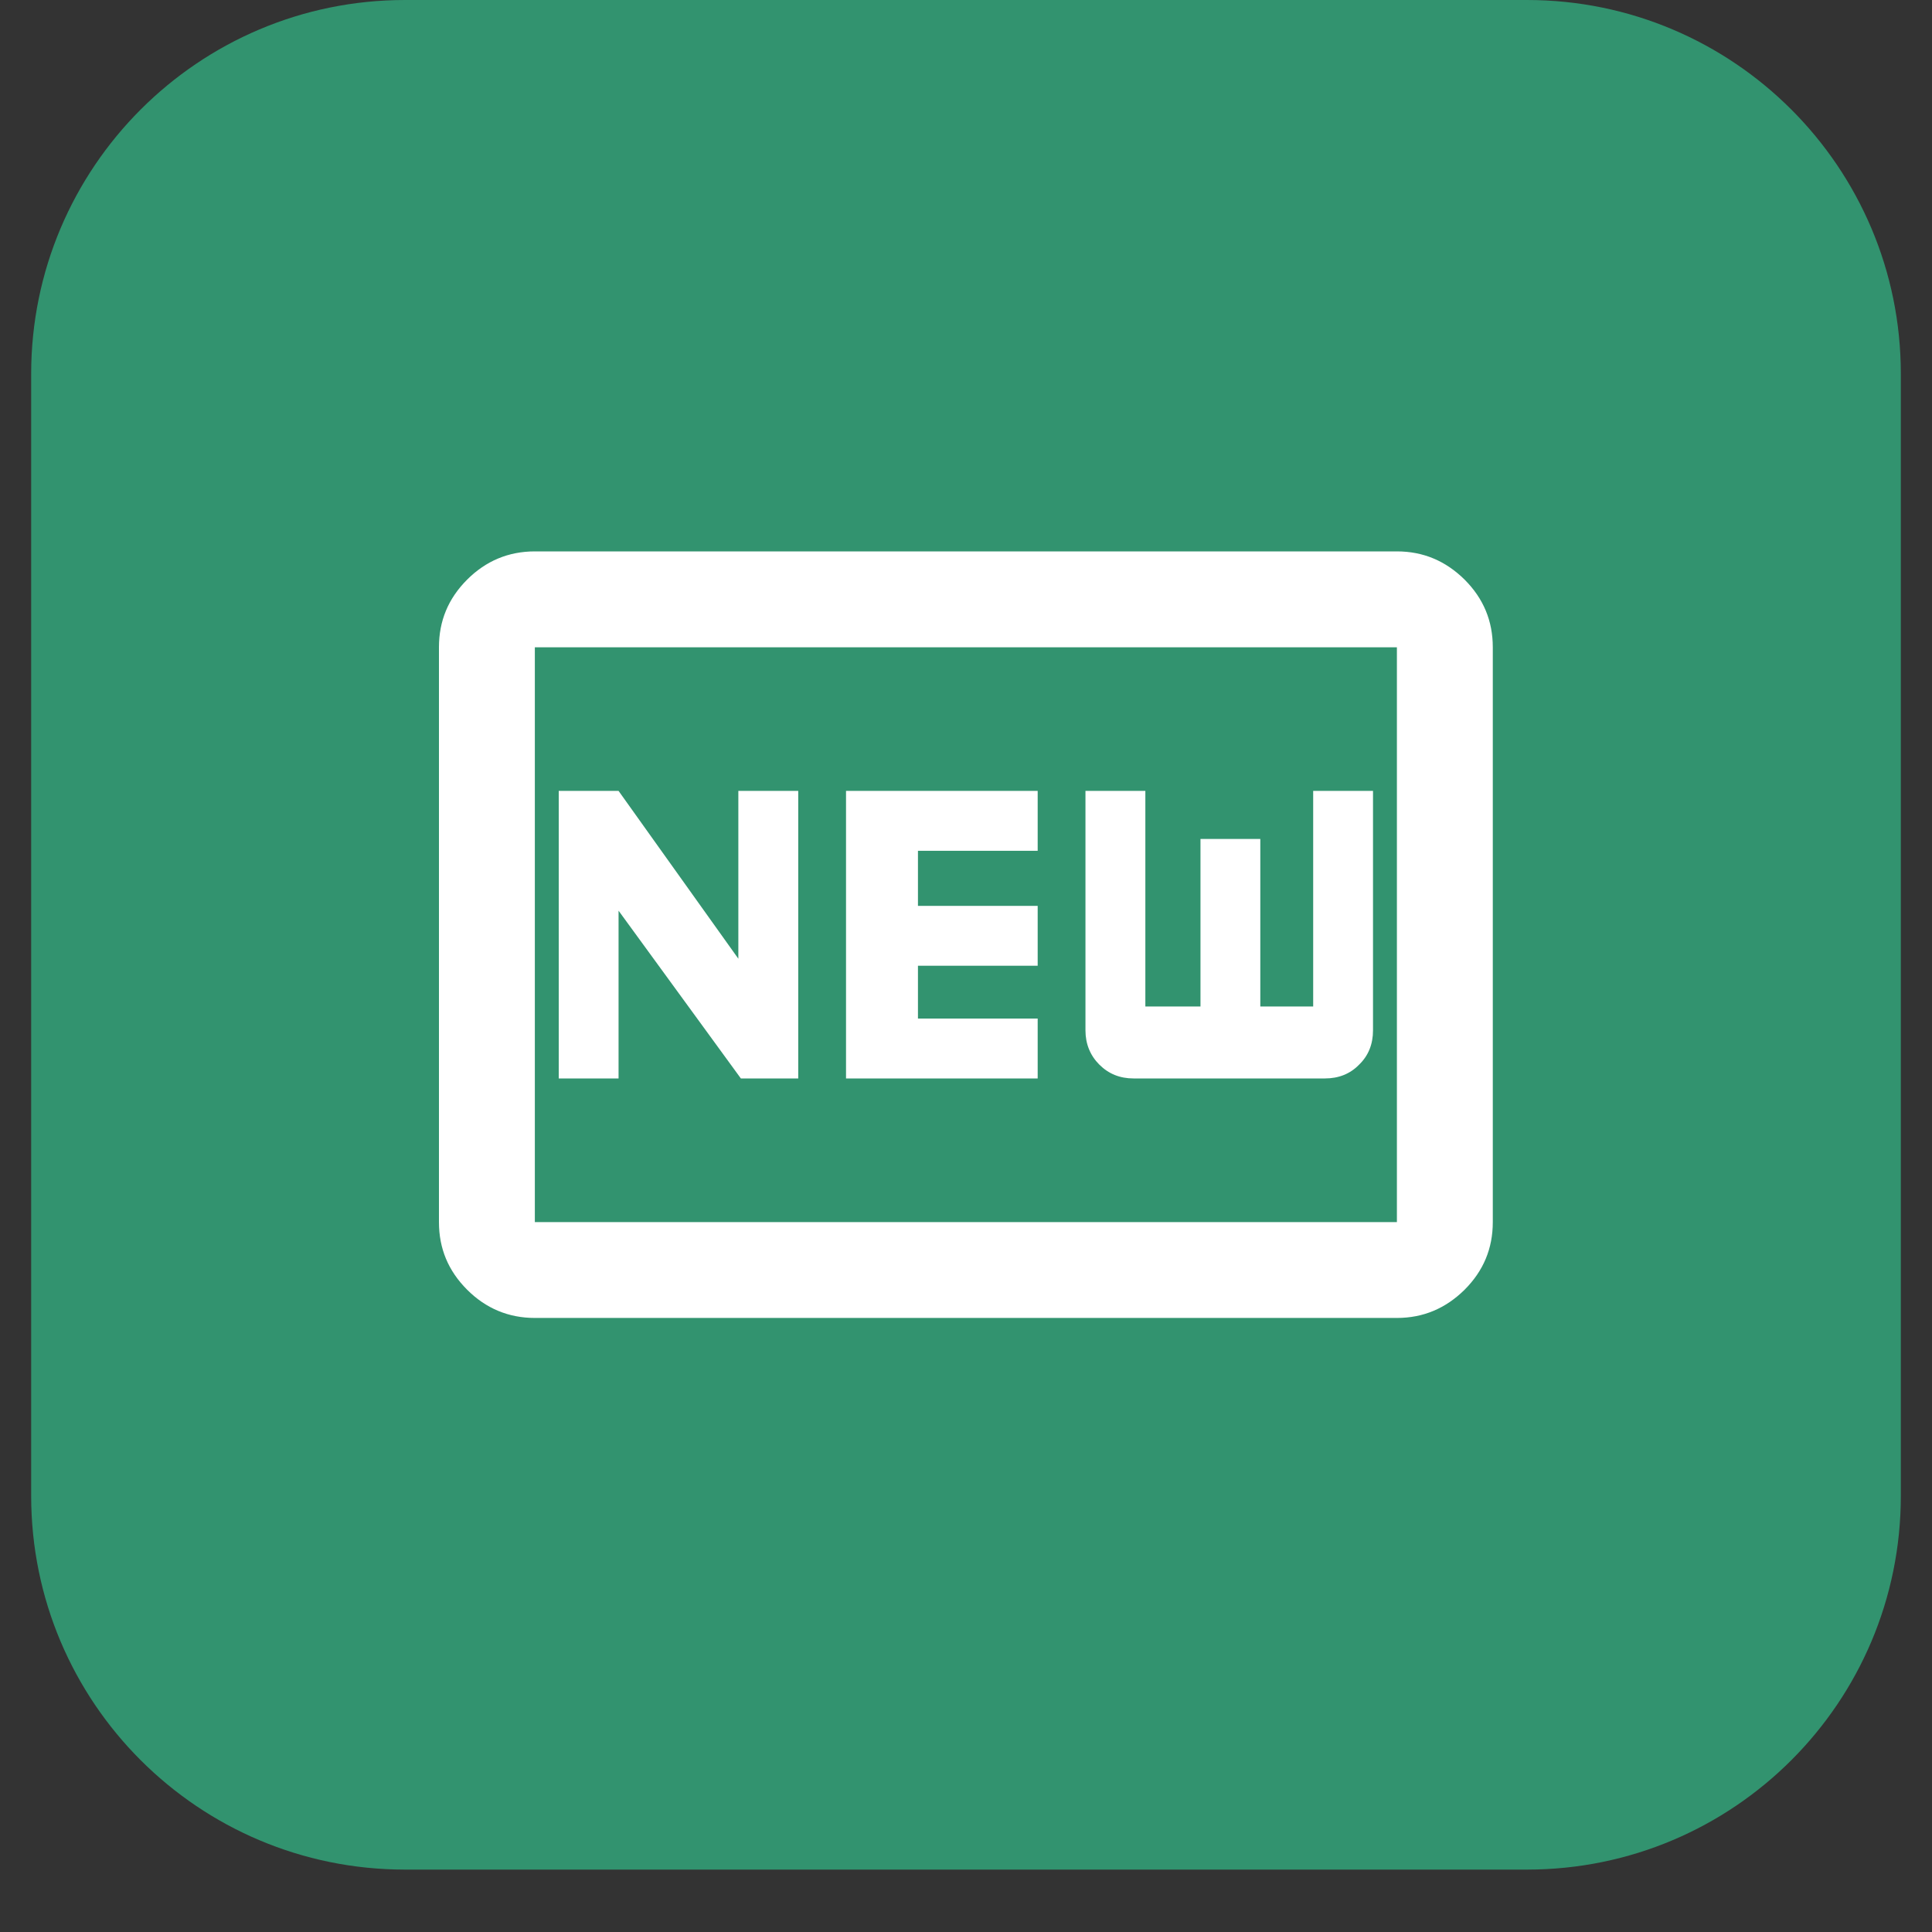
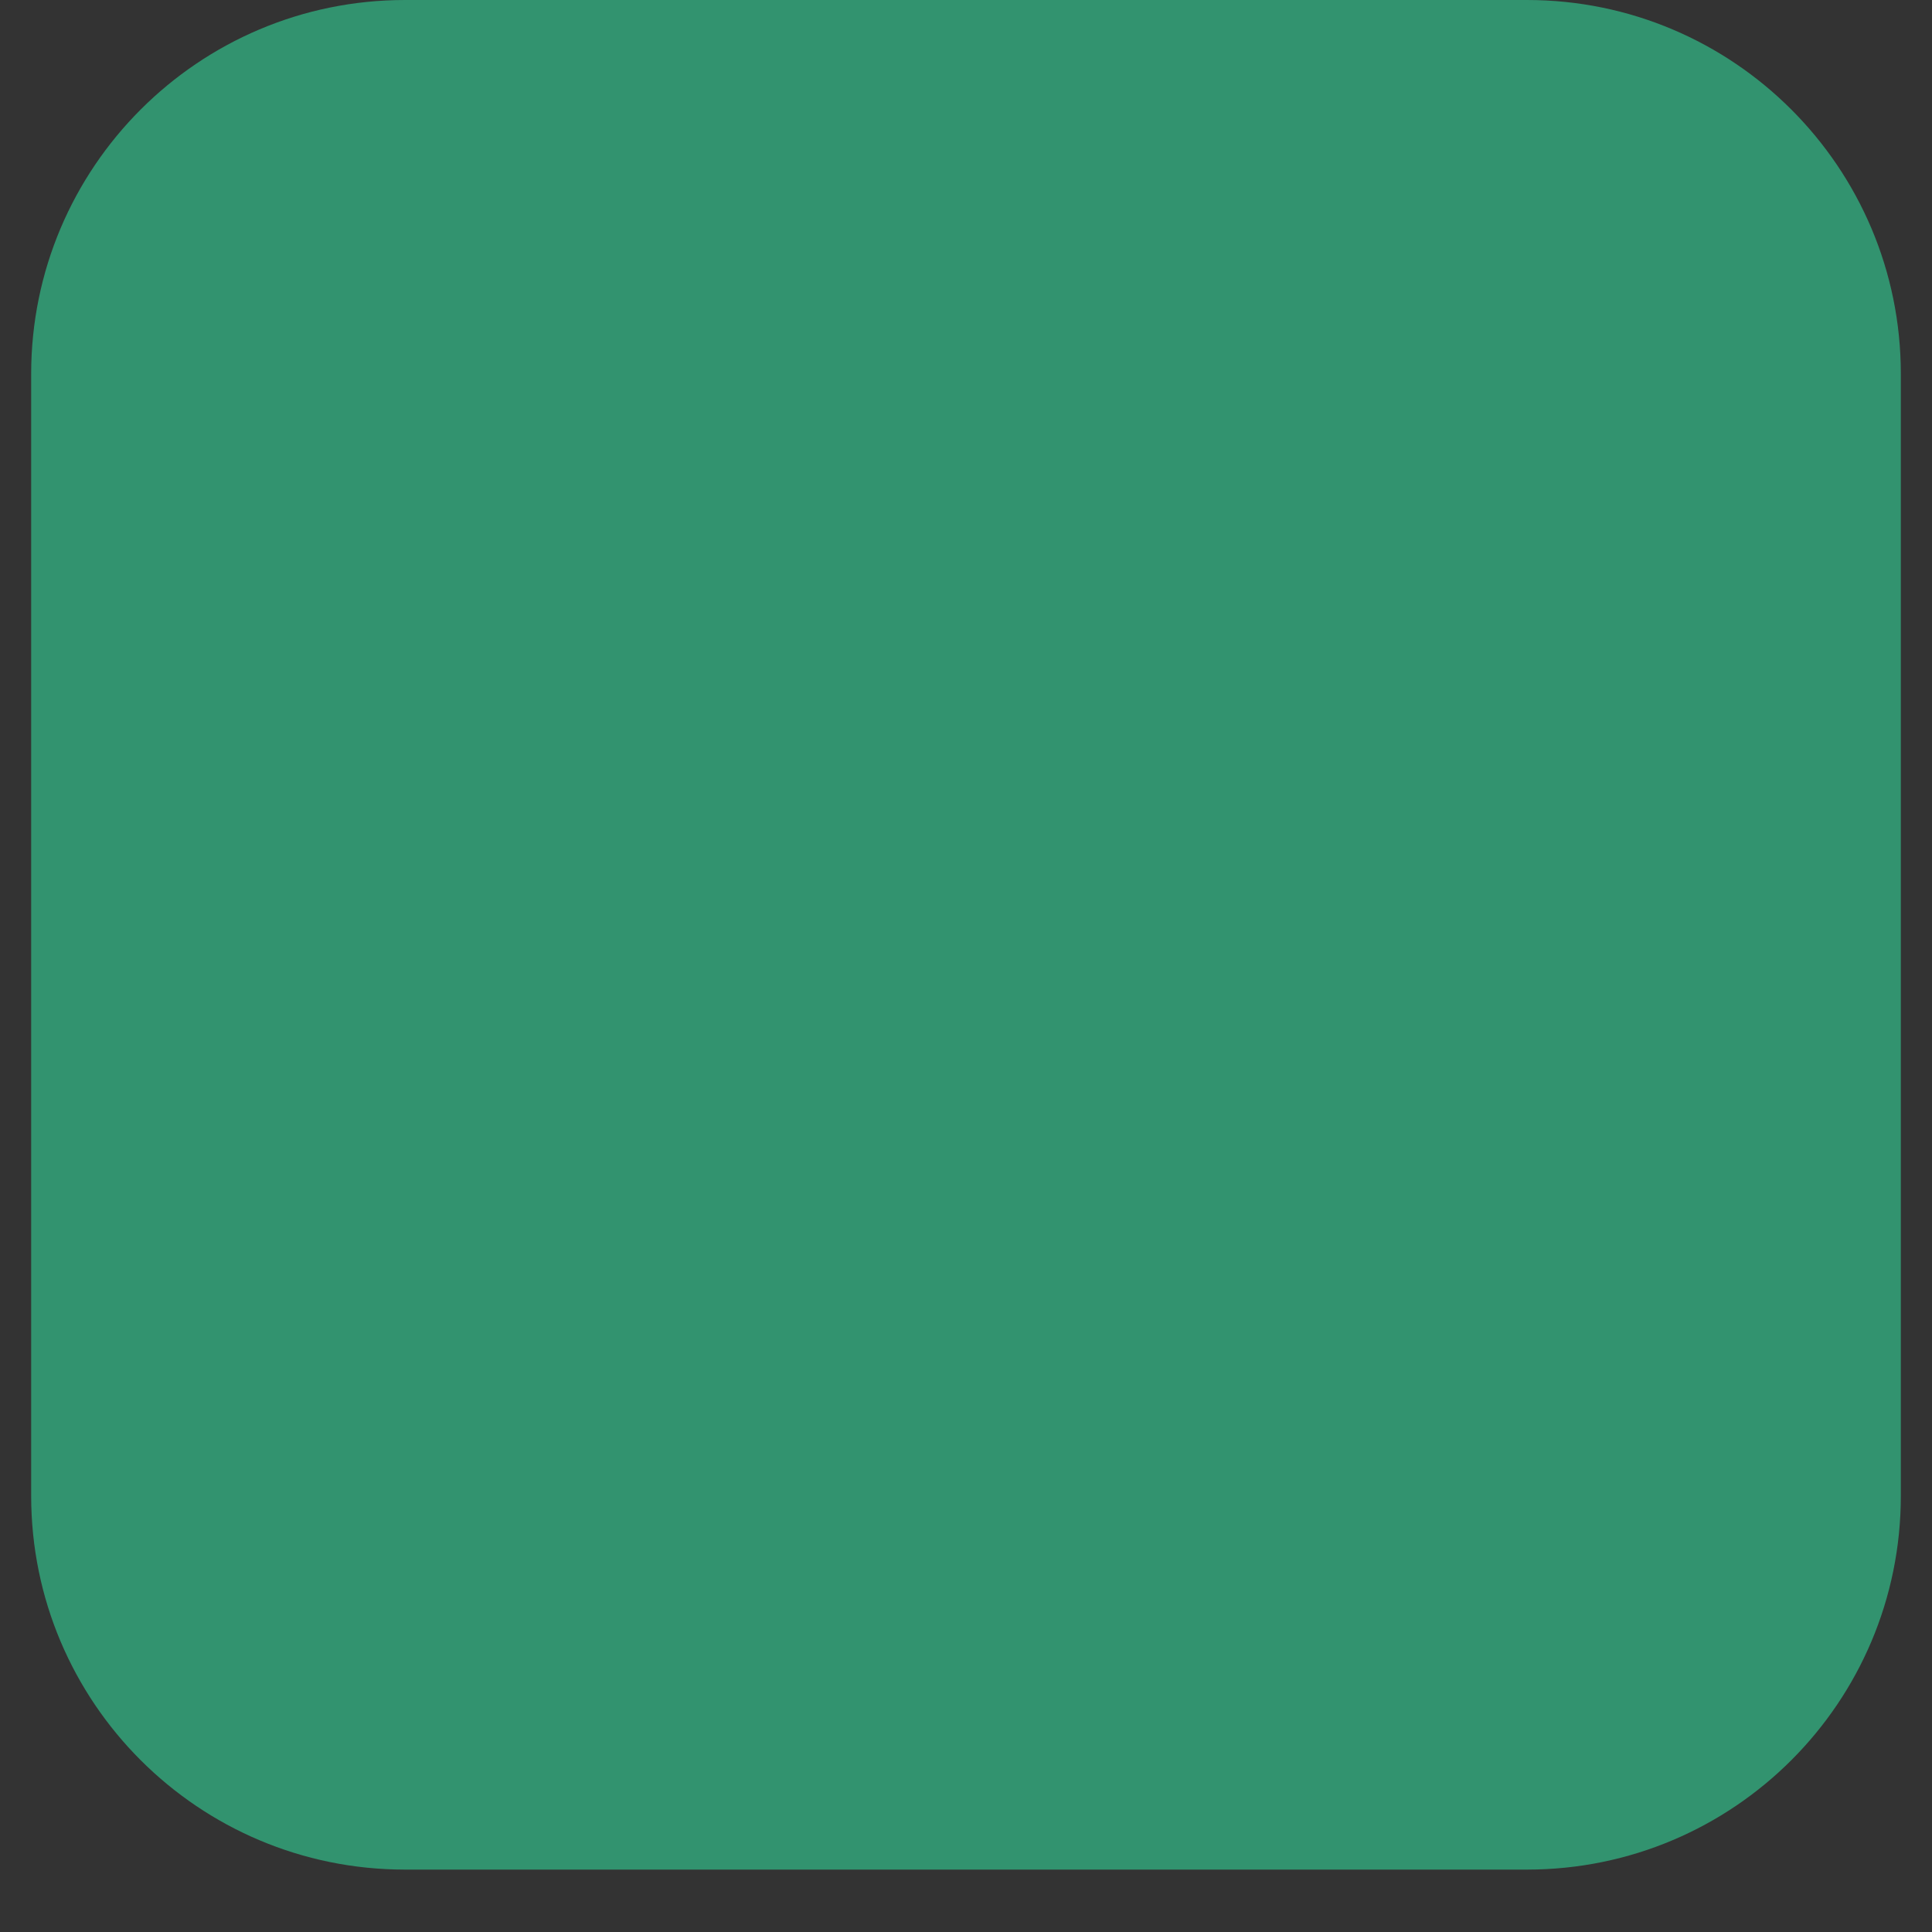
<svg xmlns="http://www.w3.org/2000/svg" width="40" zoomAndPan="magnify" viewBox="0 0 30 30" height="40" preserveAspectRatio="xMidYMid meet" version="1.2">
  <rect x="0" y="0" width="30" height="30" fill="#333333" stroke="none" />
  <defs>
    <clipPath id="a13b7405ec">
      <path d="M 0.484 0 L 29.516 0 L 29.516 29.031 L 0.484 29.031 Z M 0.484 0 " />
    </clipPath>
    <clipPath id="4e39763a26">
      <path d="M 6.289 0 L 23.711 0 C 26.918 0 29.516 2.602 29.516 5.805 L 29.516 23.227 C 29.516 26.434 26.918 29.031 23.711 29.031 L 6.289 29.031 C 3.082 29.031 0.484 26.434 0.484 23.227 L 0.484 5.805 C 0.484 2.602 3.082 0 6.289 0 Z M 6.289 0 " />
    </clipPath>
    <clipPath id="3ad0a47663">
-       <path d="M 6.074 8 L 24 8 L 24 21 L 6.074 21 Z M 6.074 8 " />
-     </clipPath>
+       </clipPath>
  </defs>
  <g id="9cfa8f70f0">
    <g clip-rule="nonzero" clip-path="url(#a13b7405ec)">
      <g clip-rule="nonzero" clip-path="url(#4e39763a26)">
        <path style=" stroke:none;fill-rule:nonzero;fill:#32936f;fill-opacity:1;" d="M 0.484 0 L 29.516 0 L 29.516 29.031 L 0.484 29.031 Z M 0.484 0 " />
      </g>
    </g>
    <g clip-rule="nonzero" clip-path="url(#3ad0a47663)">
      <path style=" stroke:none;fill-rule:nonzero;fill:#ffffff;fill-opacity:1;" d="M 8.305 20.465 C 7.895 20.465 7.543 20.316 7.254 20.027 C 6.961 19.734 6.816 19.387 6.816 18.977 L 6.816 10.051 C 6.816 9.641 6.961 9.293 7.254 9 C 7.543 8.711 7.895 8.562 8.305 8.562 L 21.691 8.562 C 22.102 8.562 22.449 8.711 22.742 9 C 23.035 9.293 23.18 9.641 23.18 10.051 L 23.18 18.977 C 23.18 19.387 23.035 19.734 22.742 20.027 C 22.449 20.316 22.102 20.465 21.691 20.465 Z M 8.305 18.977 L 21.691 18.977 L 21.691 10.051 L 8.305 10.051 Z M 8.676 16.746 L 9.605 16.746 L 9.605 14.141 L 11.504 16.746 L 12.395 16.746 L 12.395 12.281 L 11.465 12.281 L 11.465 14.887 L 9.605 12.281 L 8.676 12.281 Z M 13.137 16.746 L 16.113 16.746 L 16.113 15.816 L 14.254 15.816 L 14.254 14.996 L 16.113 14.996 L 16.113 14.066 L 14.254 14.066 L 14.254 13.211 L 16.113 13.211 L 16.113 12.281 L 13.137 12.281 Z M 17.602 16.746 L 20.574 16.746 C 20.785 16.746 20.965 16.676 21.105 16.531 C 21.25 16.391 21.32 16.211 21.32 16 L 21.32 12.281 L 20.391 12.281 L 20.391 15.629 L 19.57 15.629 L 19.57 13.027 L 18.641 13.027 L 18.641 15.629 L 17.785 15.629 L 17.785 12.281 L 16.855 12.281 L 16.855 16 C 16.855 16.211 16.93 16.391 17.07 16.531 C 17.215 16.676 17.391 16.746 17.602 16.746 Z M 8.305 18.977 L 8.305 10.051 Z M 8.305 18.977 " />
    </g>
  </g>
</svg>